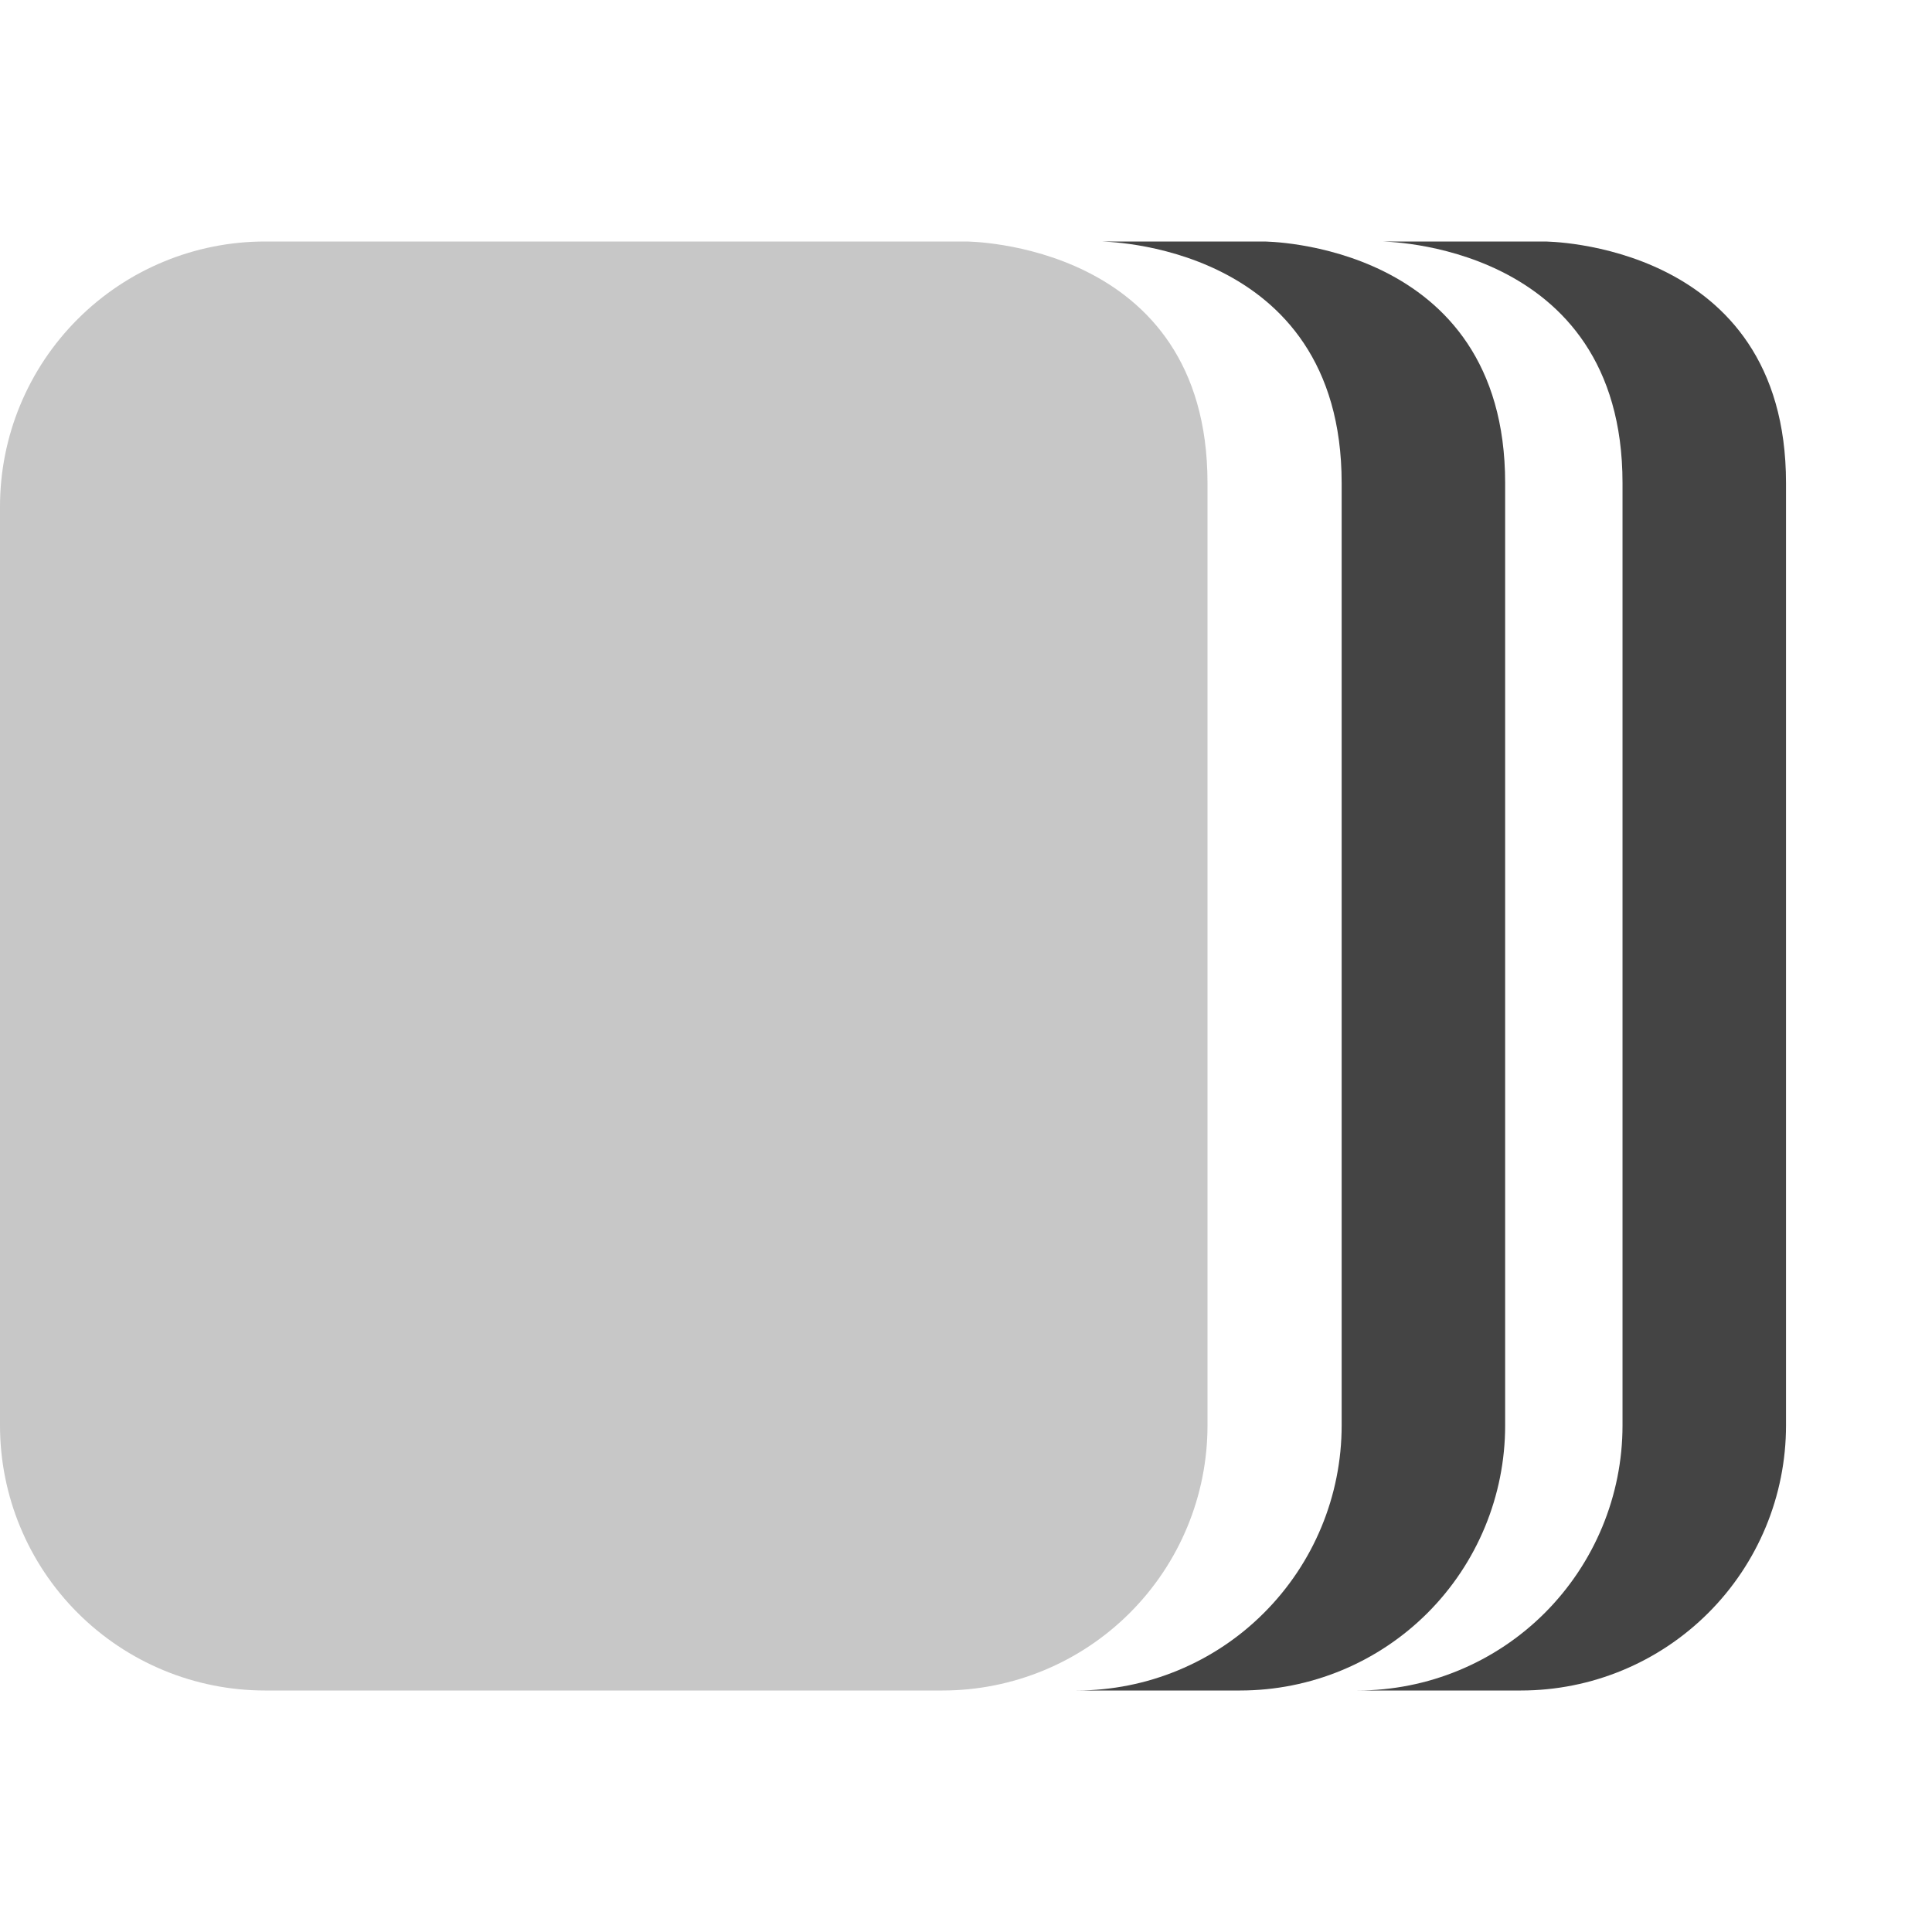
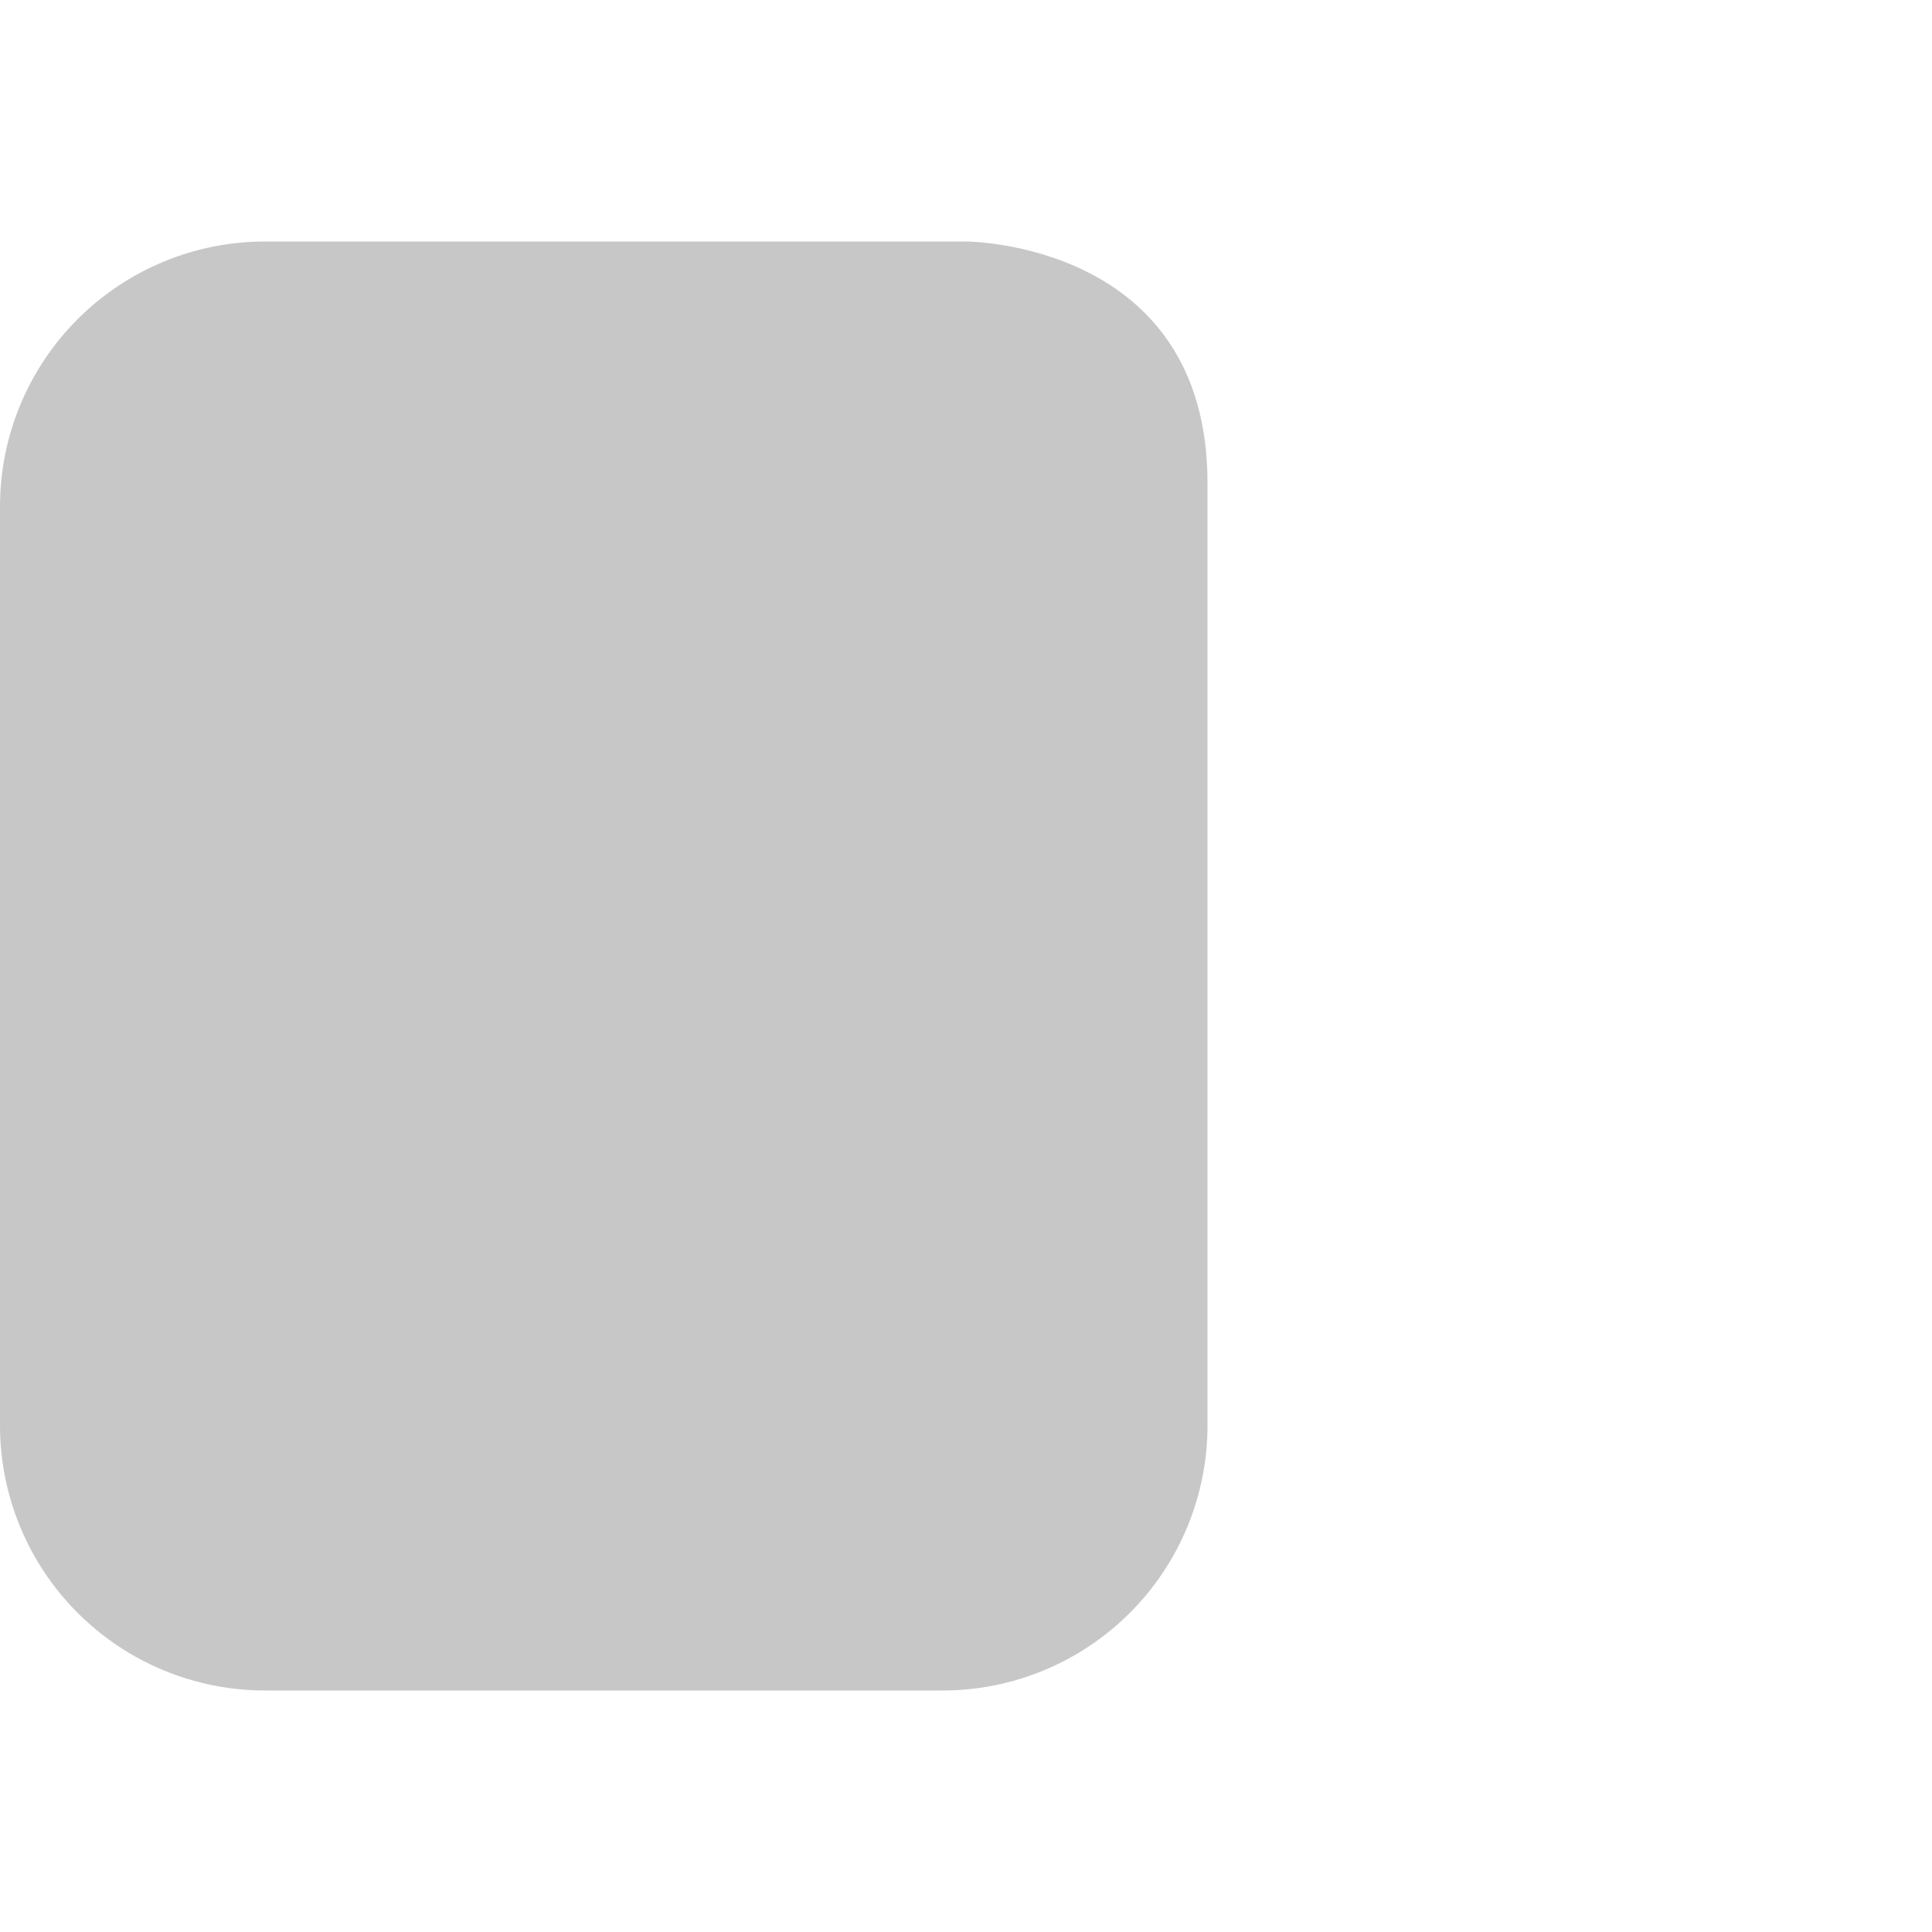
<svg xmlns="http://www.w3.org/2000/svg" style="fill-rule:evenodd;clip-rule:evenodd;stroke-linejoin:round;stroke-miterlimit:2" width="100%" height="100%" viewBox="0 0 16 16" xml:space="preserve">
  <defs>
    <style id="current-color-scheme" type="text/css">
   .ColorScheme-Text { color:#444444; } .ColorScheme-Highlight { color:#4285f4; } .ColorScheme-NeutralText { color:#ff9800; } .ColorScheme-PositiveText { color:#4caf50; } .ColorScheme-NegativeText { color:#f44336; }
  </style>
  </defs>
  <path style="fill:currentColor;fill-opacity:0.3" class="ColorScheme-Text" d="M2.195,2c-0.582,-0 -1.14,0.231 -1.552,0.643c-0.412,0.412 -0.643,0.97 -0.643,1.552c0,2.163 0,5.447 0,7.61c0,0.582 0.231,1.14 0.643,1.552c0.412,0.412 0.97,0.643 1.552,0.643c1.665,0 3.945,0 5.61,0c0.582,0 1.14,-0.231 1.552,-0.643c0.412,-0.412 0.643,-0.97 0.643,-1.552l0,-7.805c0,-2 -2,-2 -2,-2l-5.805,0Z" />
-   <path style="fill:currentColor;" class="ColorScheme-Text" d="M10.465,2c0,0 2,0 2,2l0,7.805c0,0.582 -0.231,1.14 -0.642,1.552c-0.412,0.412 -0.97,0.643 -1.553,0.643l-1.354,-0c0.582,0 1.141,-0.231 1.552,-0.643c0.412,-0.412 0.643,-0.97 0.643,-1.552l0,-7.805c0,-2 -2,-2 -2,-2l1.354,0Zm2.326,0c-0,0 2,0 2,2l-0,7.805c-0,0.582 -0.231,1.14 -0.643,1.552c-0.412,0.412 -0.97,0.643 -1.552,0.643l-1.354,-0c0.582,0 1.14,-0.231 1.552,-0.643c0.411,-0.412 0.643,-0.97 0.643,-1.552l-0,-7.805c-0,-2 -2,-2 -2,-2l1.354,0Z" />
</svg>